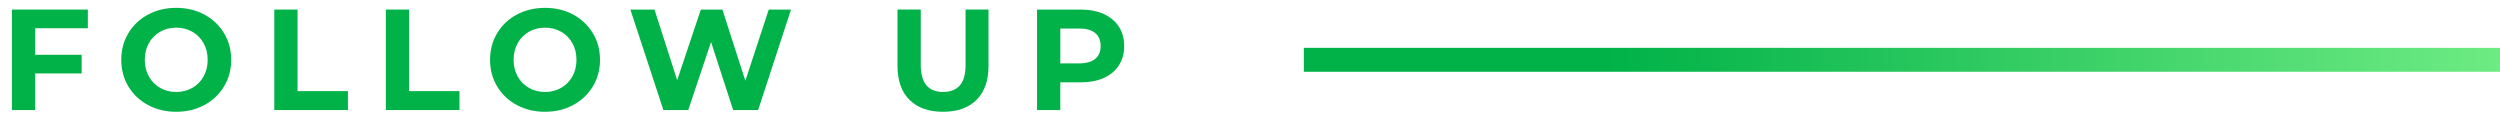
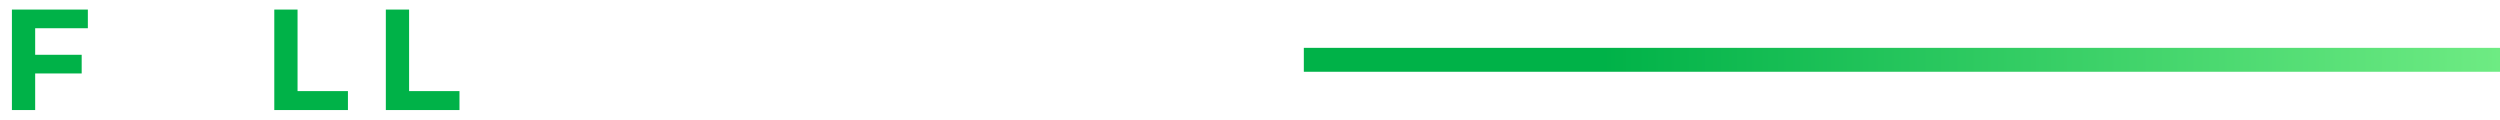
<svg xmlns="http://www.w3.org/2000/svg" enable-background="new 0 0 209 10" height="10" viewBox="0 0 209 10" width="209">
  <linearGradient id="a" gradientUnits="userSpaceOnUse" x1="209" x2="109" y1="5" y2="5">
    <stop offset="0" stop-color="#6eeb83" />
    <stop offset=".75" stop-color="#00b248" />
  </linearGradient>
  <g fill="#00b248">
    <path d="m2.94 2.36v2.22h3.888v1.561h-3.888v3.059h-1.944v-8.4h6.348v1.56z" />
-     <path d="m12.375 8.78c-.7-.376-1.248-.895-1.644-1.554-.396-.66-.594-1.402-.594-2.226 0-.823.198-1.565.594-2.226s.944-1.178 1.644-1.555c.7-.375 1.486-.563 2.358-.563s1.656.188 2.352.563c.696.377 1.244.895 1.644 1.555s.6 1.402.6 2.226-.2 1.566-.6 2.227c-.4.659-.948 1.178-1.644 1.554s-1.48.563-2.352.563-1.658-.188-2.358-.564zm3.703-1.433c.4-.229.714-.547.942-.954.228-.409.341-.872.341-1.393 0-.52-.114-.983-.342-1.392s-.542-.727-.942-.954c-.4-.229-.848-.342-1.344-.342s-.943.114-1.343.342-.714.546-.942.954-.343.872-.343 1.392c0 .521.114.984.342 1.393.228.407.542.726.942.954s.848.342 1.344.342.944-.115 1.345-.342z" />
    <path d="m22.931.8h1.944v6.816h4.212v1.584h-6.156z" />
    <path d="m32.256.8h1.944v6.816h4.212v1.584h-6.156z" />
-     <path d="m43.207 8.78c-.7-.376-1.248-.895-1.644-1.554-.396-.66-.594-1.402-.594-2.226 0-.823.198-1.565.594-2.226s.944-1.178 1.644-1.555c.7-.375 1.486-.563 2.358-.563s1.656.188 2.352.563c.696.377 1.244.895 1.644 1.555s.6 1.402.6 2.226-.2 1.566-.6 2.227c-.4.659-.948 1.178-1.644 1.554s-1.48.563-2.352.563-1.658-.188-2.358-.564zm3.702-1.433c.4-.229.714-.547.942-.954.228-.409.342-.872.342-1.393 0-.52-.114-.983-.342-1.392s-.542-.727-.942-.954c-.4-.229-.848-.342-1.344-.342s-.944.113-1.344.342c-.4.228-.714.546-.942.954s-.342.872-.342 1.392c0 .521.114.984.342 1.393.228.407.542.726.942.954s.848.342 1.344.342.944-.115 1.344-.342z" />
-     <path d="m66.128.8-2.748 8.4h-2.088l-1.848-5.688-1.907 5.688h-2.077l-2.76-8.4h2.016l1.896 5.904 1.98-5.904h1.8l1.92 5.952 1.957-5.952z" />
-     <path d="m76.034 8.349c-.668-.664-1.002-1.612-1.002-2.845v-4.704h1.944v4.633c0 1.504.624 2.256 1.872 2.256.607 0 1.072-.183 1.392-.546.32-.364.48-.935.48-1.71v-4.633h1.92v4.704c0 1.232-.334 2.181-1.002 2.845s-1.602.995-2.802.995-2.134-.331-2.802-.995z" />
-     <path d="m92.272 1.172c.548.248.97.601 1.266 1.057s.444.996.444 1.62c0 .615-.148 1.153-.444 1.613s-.718.812-1.266 1.057-1.194.365-1.938.365h-1.692v2.316h-1.944v-8.4h3.636c.745 0 1.391.125 1.938.372zm-.713 3.75c.304-.252.456-.609.456-1.073 0-.473-.152-.834-.456-1.087-.304-.252-.748-.378-1.332-.378h-1.584v2.916h1.584c.584 0 1.027-.126 1.332-.378z" />
  </g>
  <path d="m109 4h100v2h-100z" fill="url(#a)" />
  <path d="m0 0h209v10h-209z" fill="none" />
</svg>